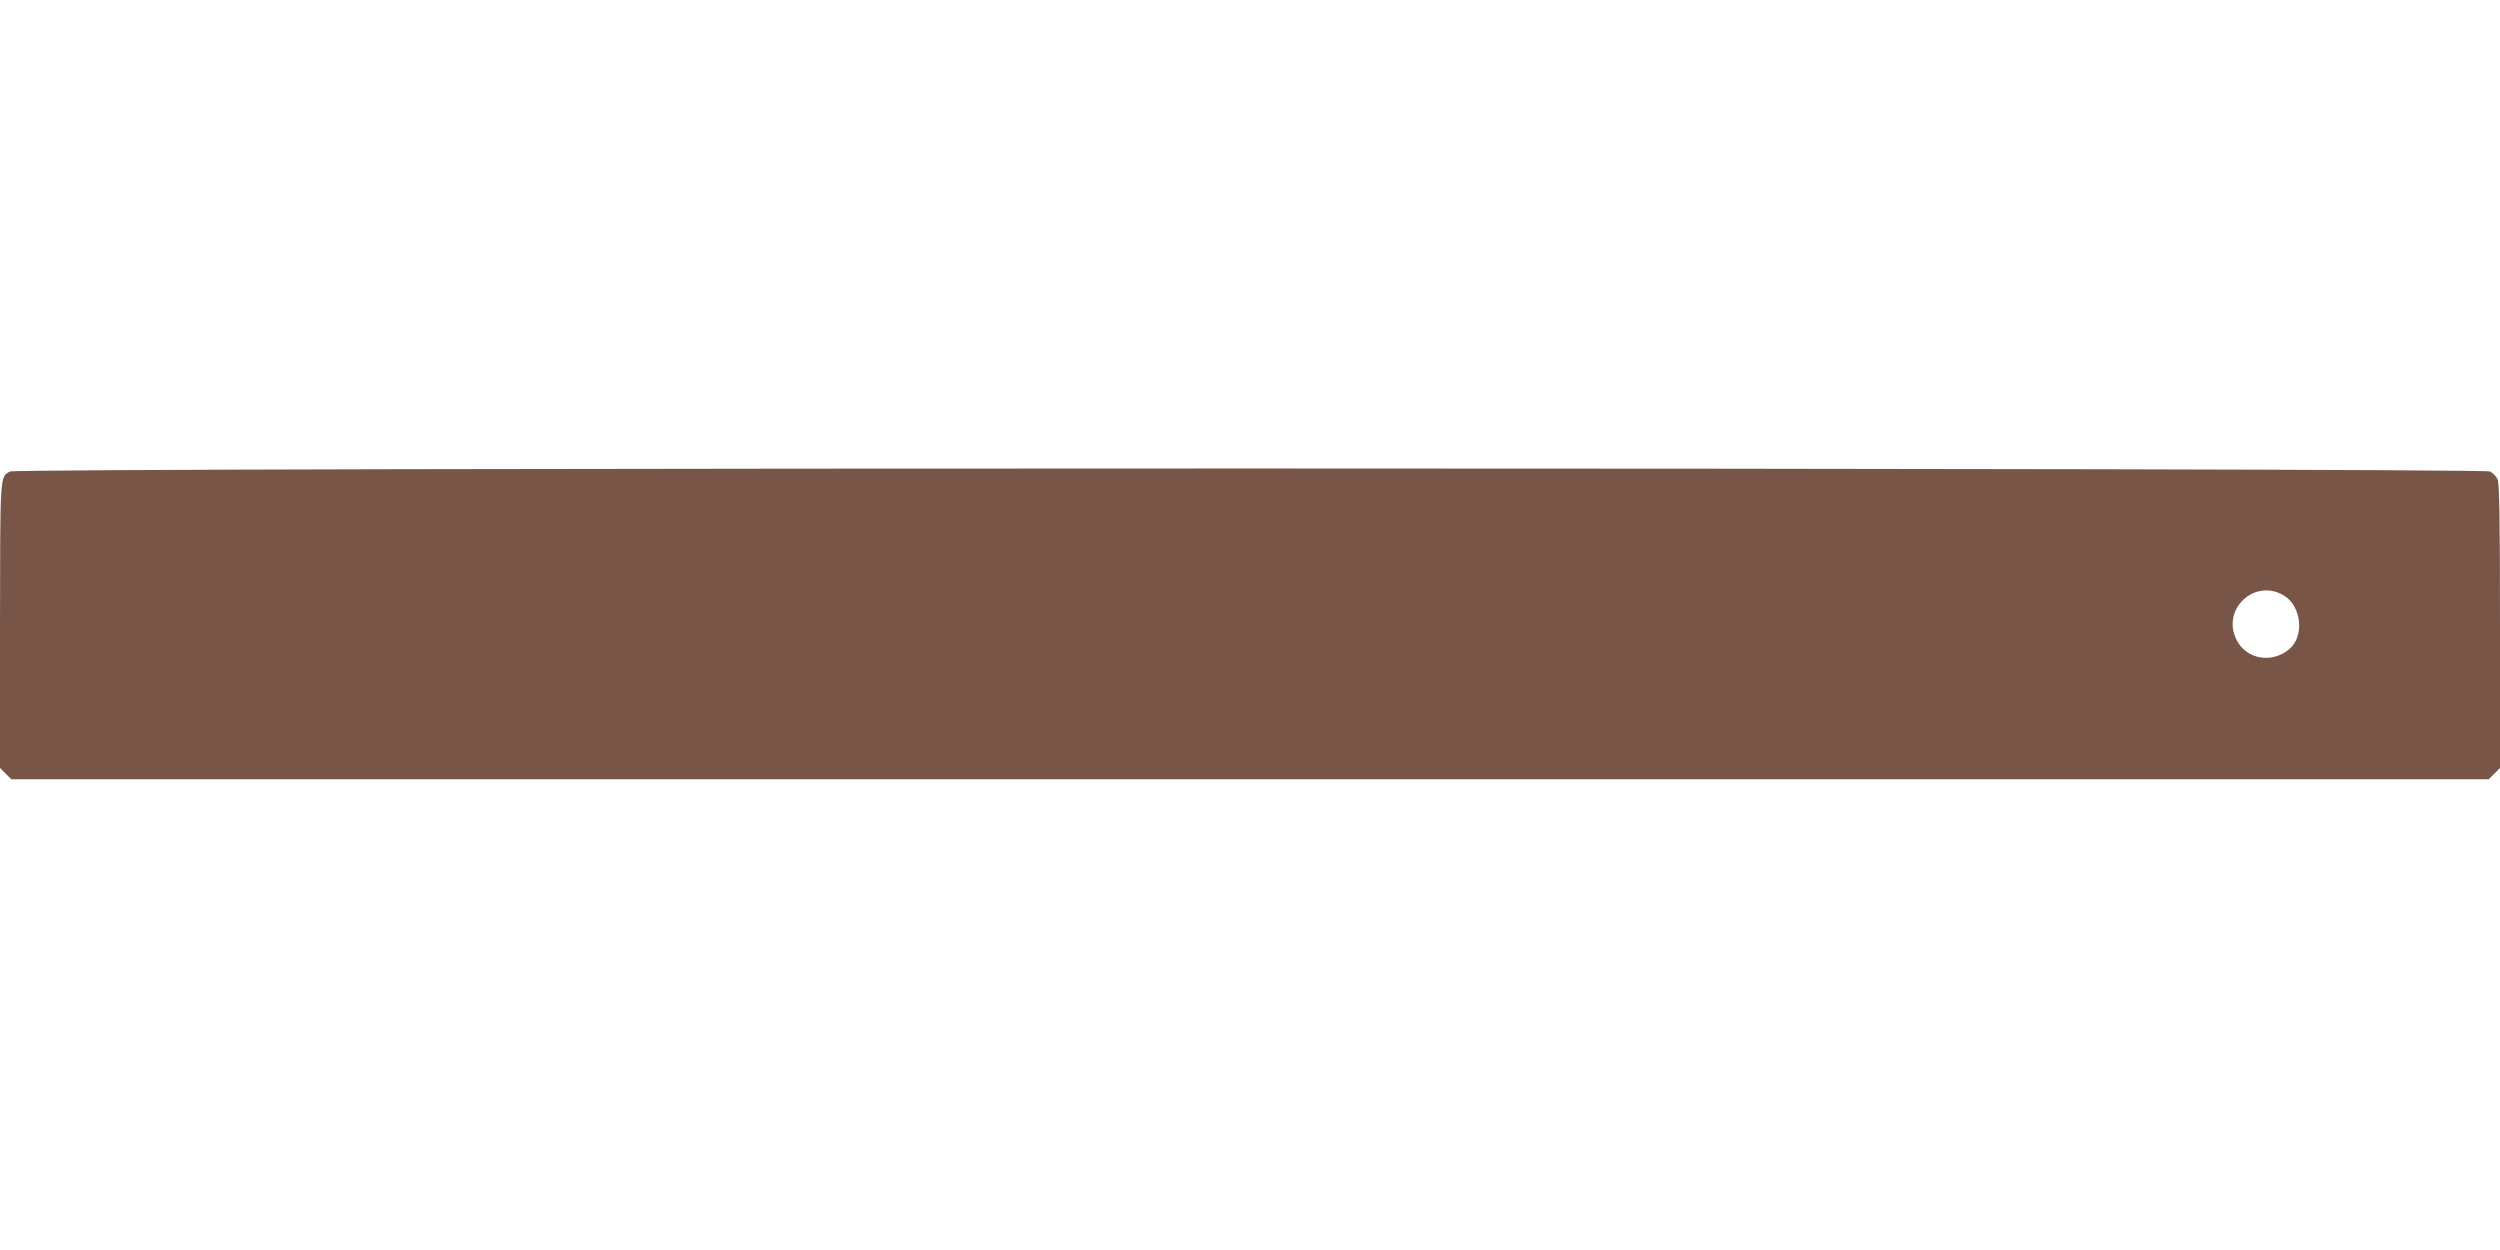
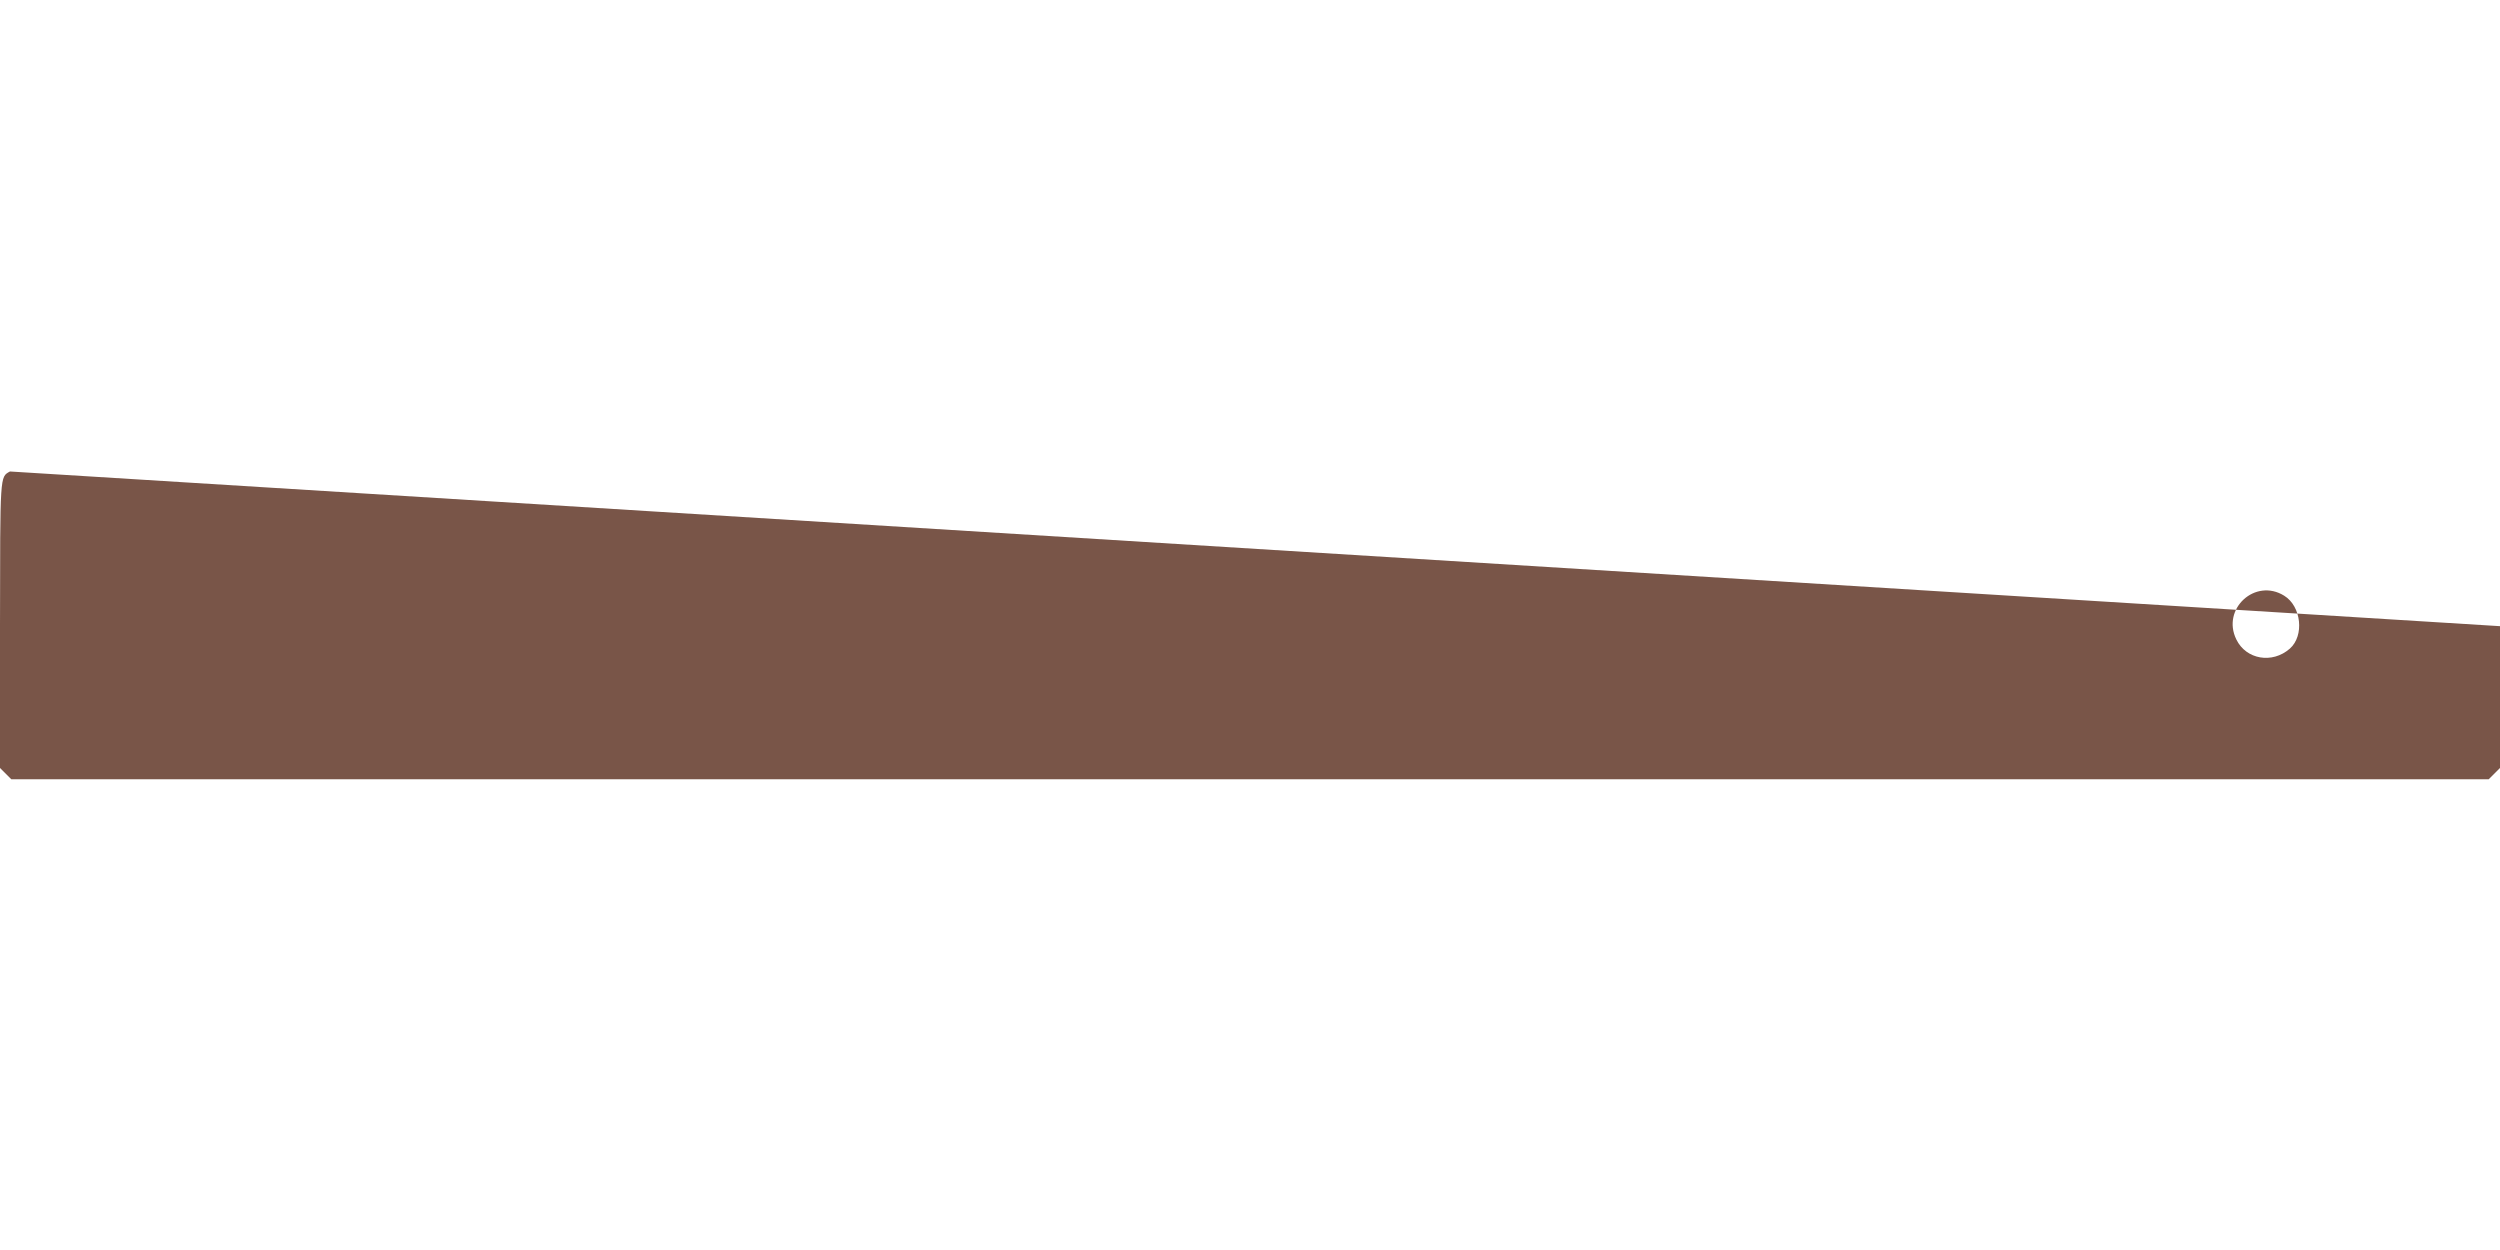
<svg xmlns="http://www.w3.org/2000/svg" version="1.0" width="1280pt" height="640pt" viewBox="0 0 1280 640" preserveAspectRatio="xMidYMid meet">
  <g transform="translate(0,640) scale(0.1,-0.1)" fill="#795548" stroke="none">
-     <path d="M51 3986 c-52 -29 -50 -9 -51 -789 l0 -729 29 -29 29 -29 6342 0 6342 0 29 29 29 29 0 726 c0 541 -3 732 -12 751 -7 15 -24 33 -39 41 -40 20 -12661 21 -12698 0z m11644 -636 c88 -54 104 -205 29 -271 -90 -79 -224 -56 -274 47 -77 157 97 316 245 224z" />
+     <path d="M51 3986 c-52 -29 -50 -9 -51 -789 l0 -729 29 -29 29 -29 6342 0 6342 0 29 29 29 29 0 726 z m11644 -636 c88 -54 104 -205 29 -271 -90 -79 -224 -56 -274 47 -77 157 97 316 245 224z" />
  </g>
</svg>